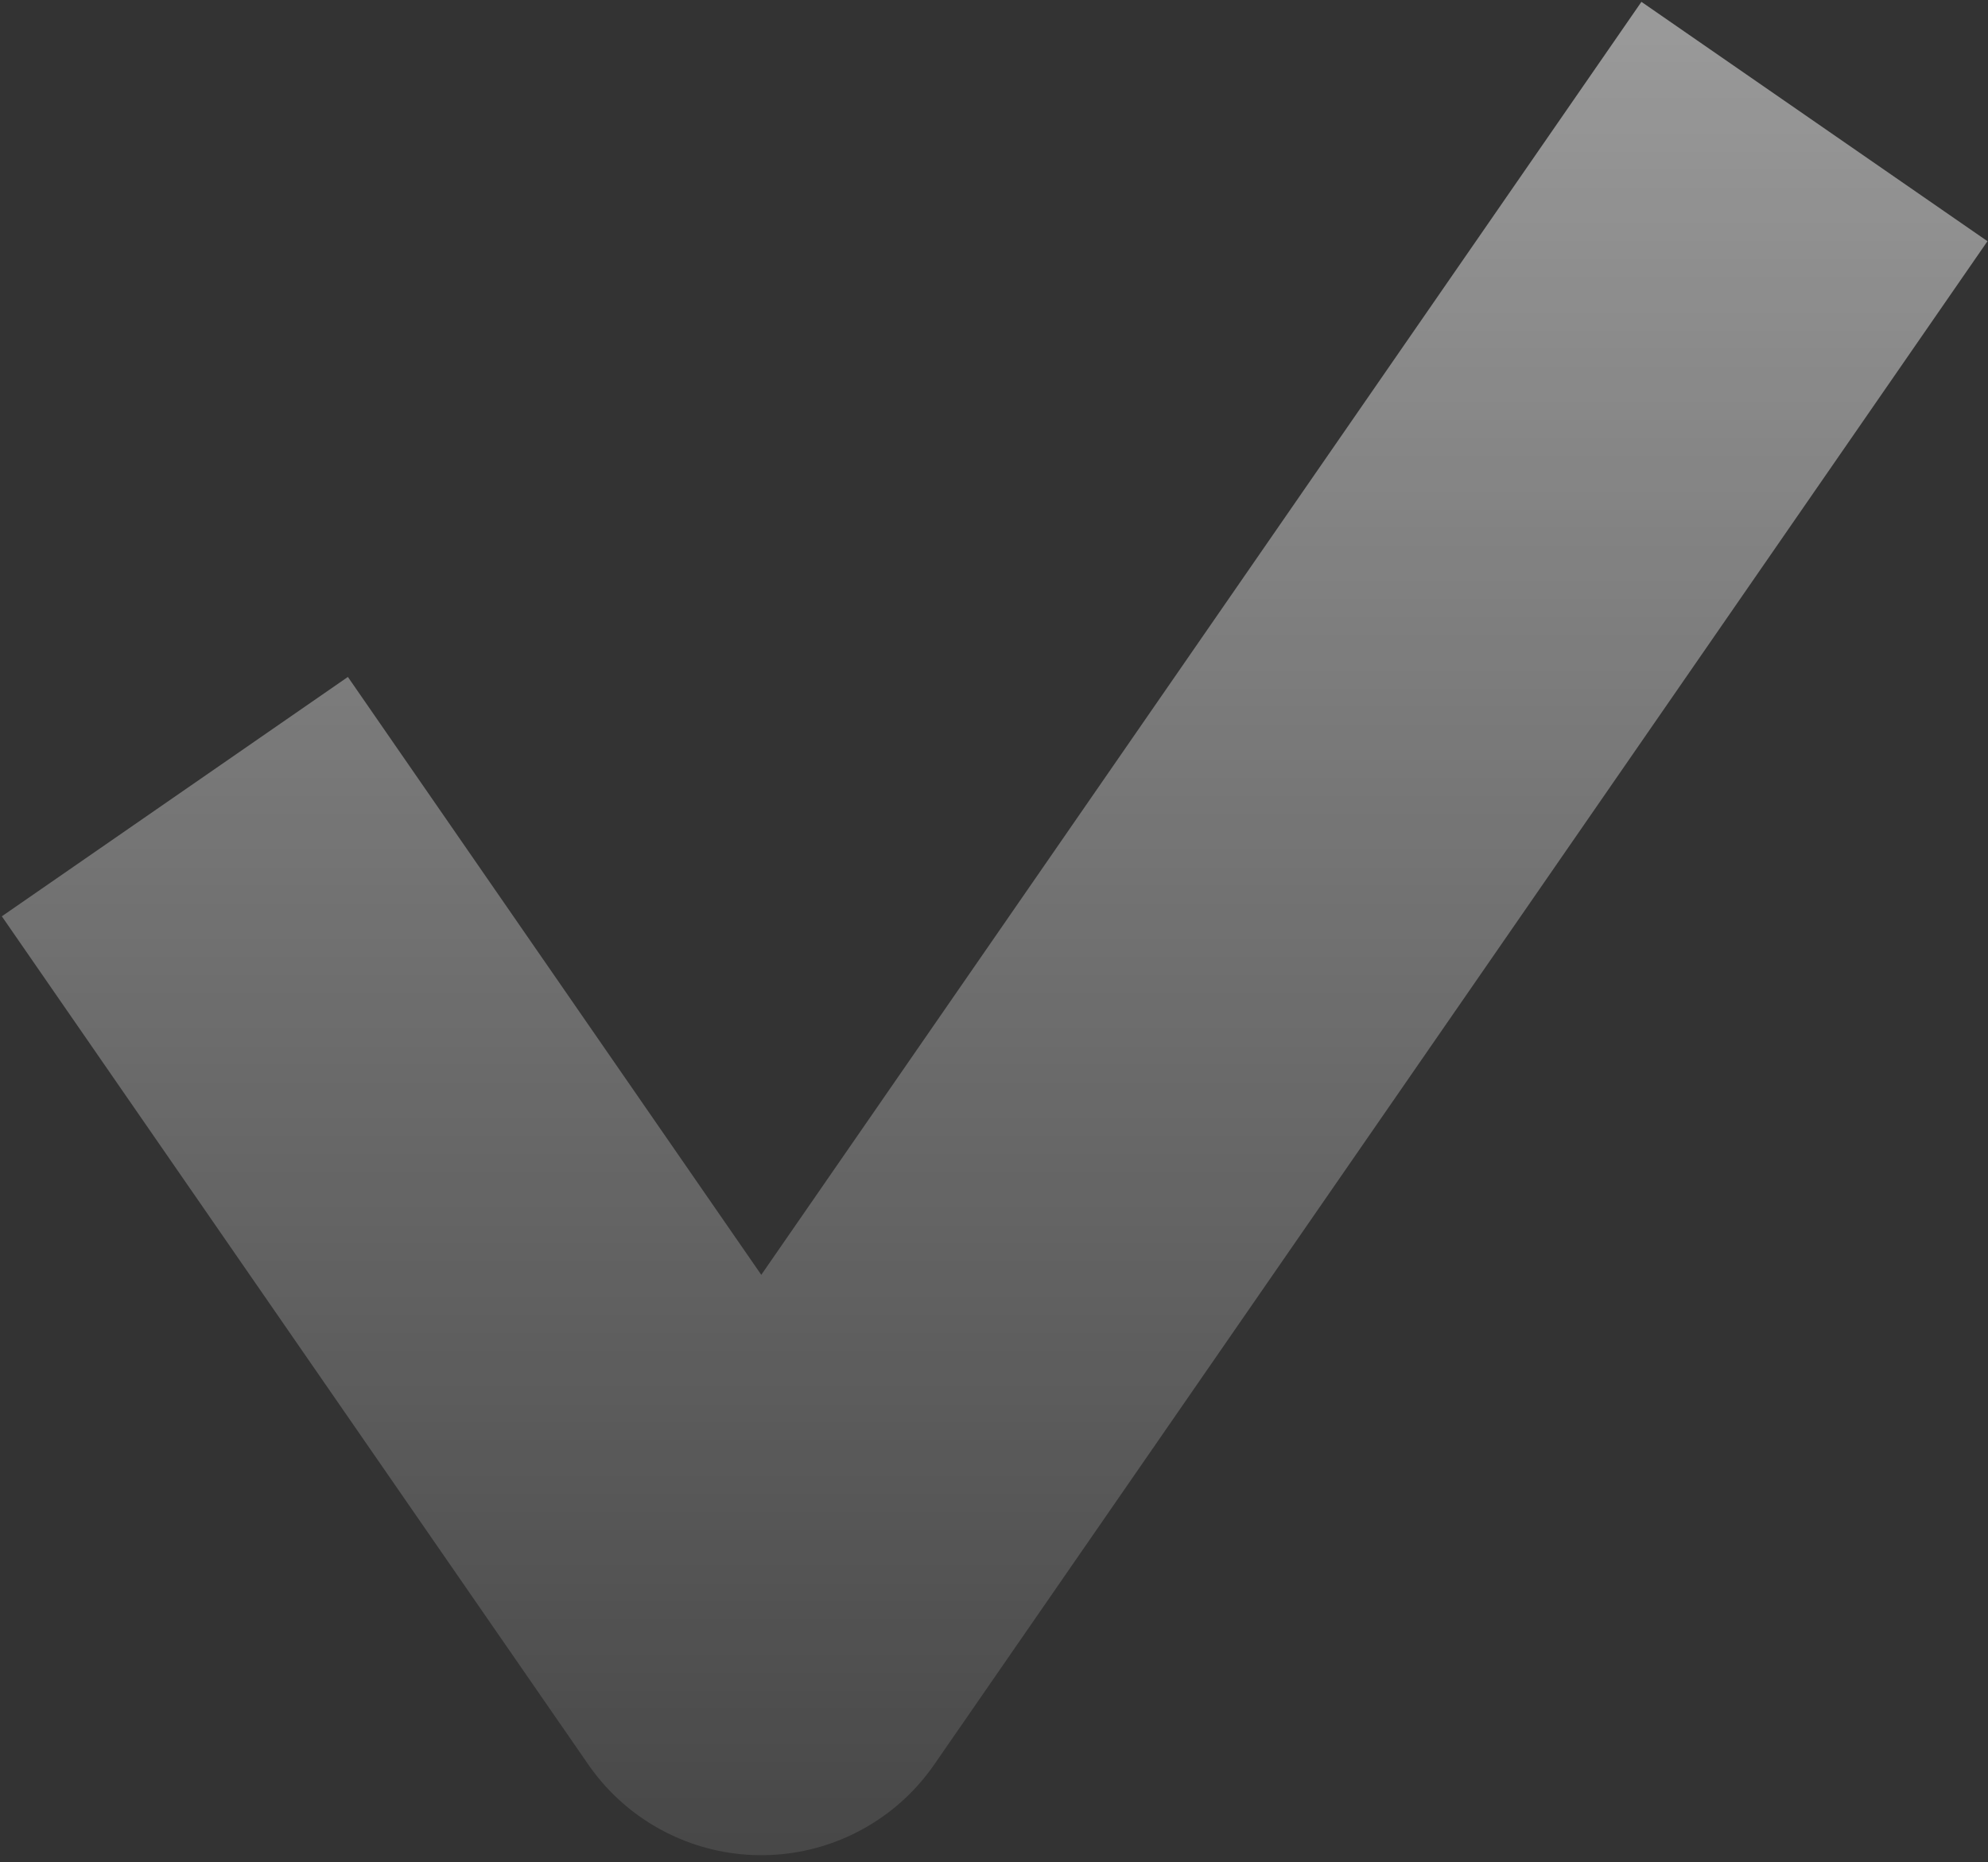
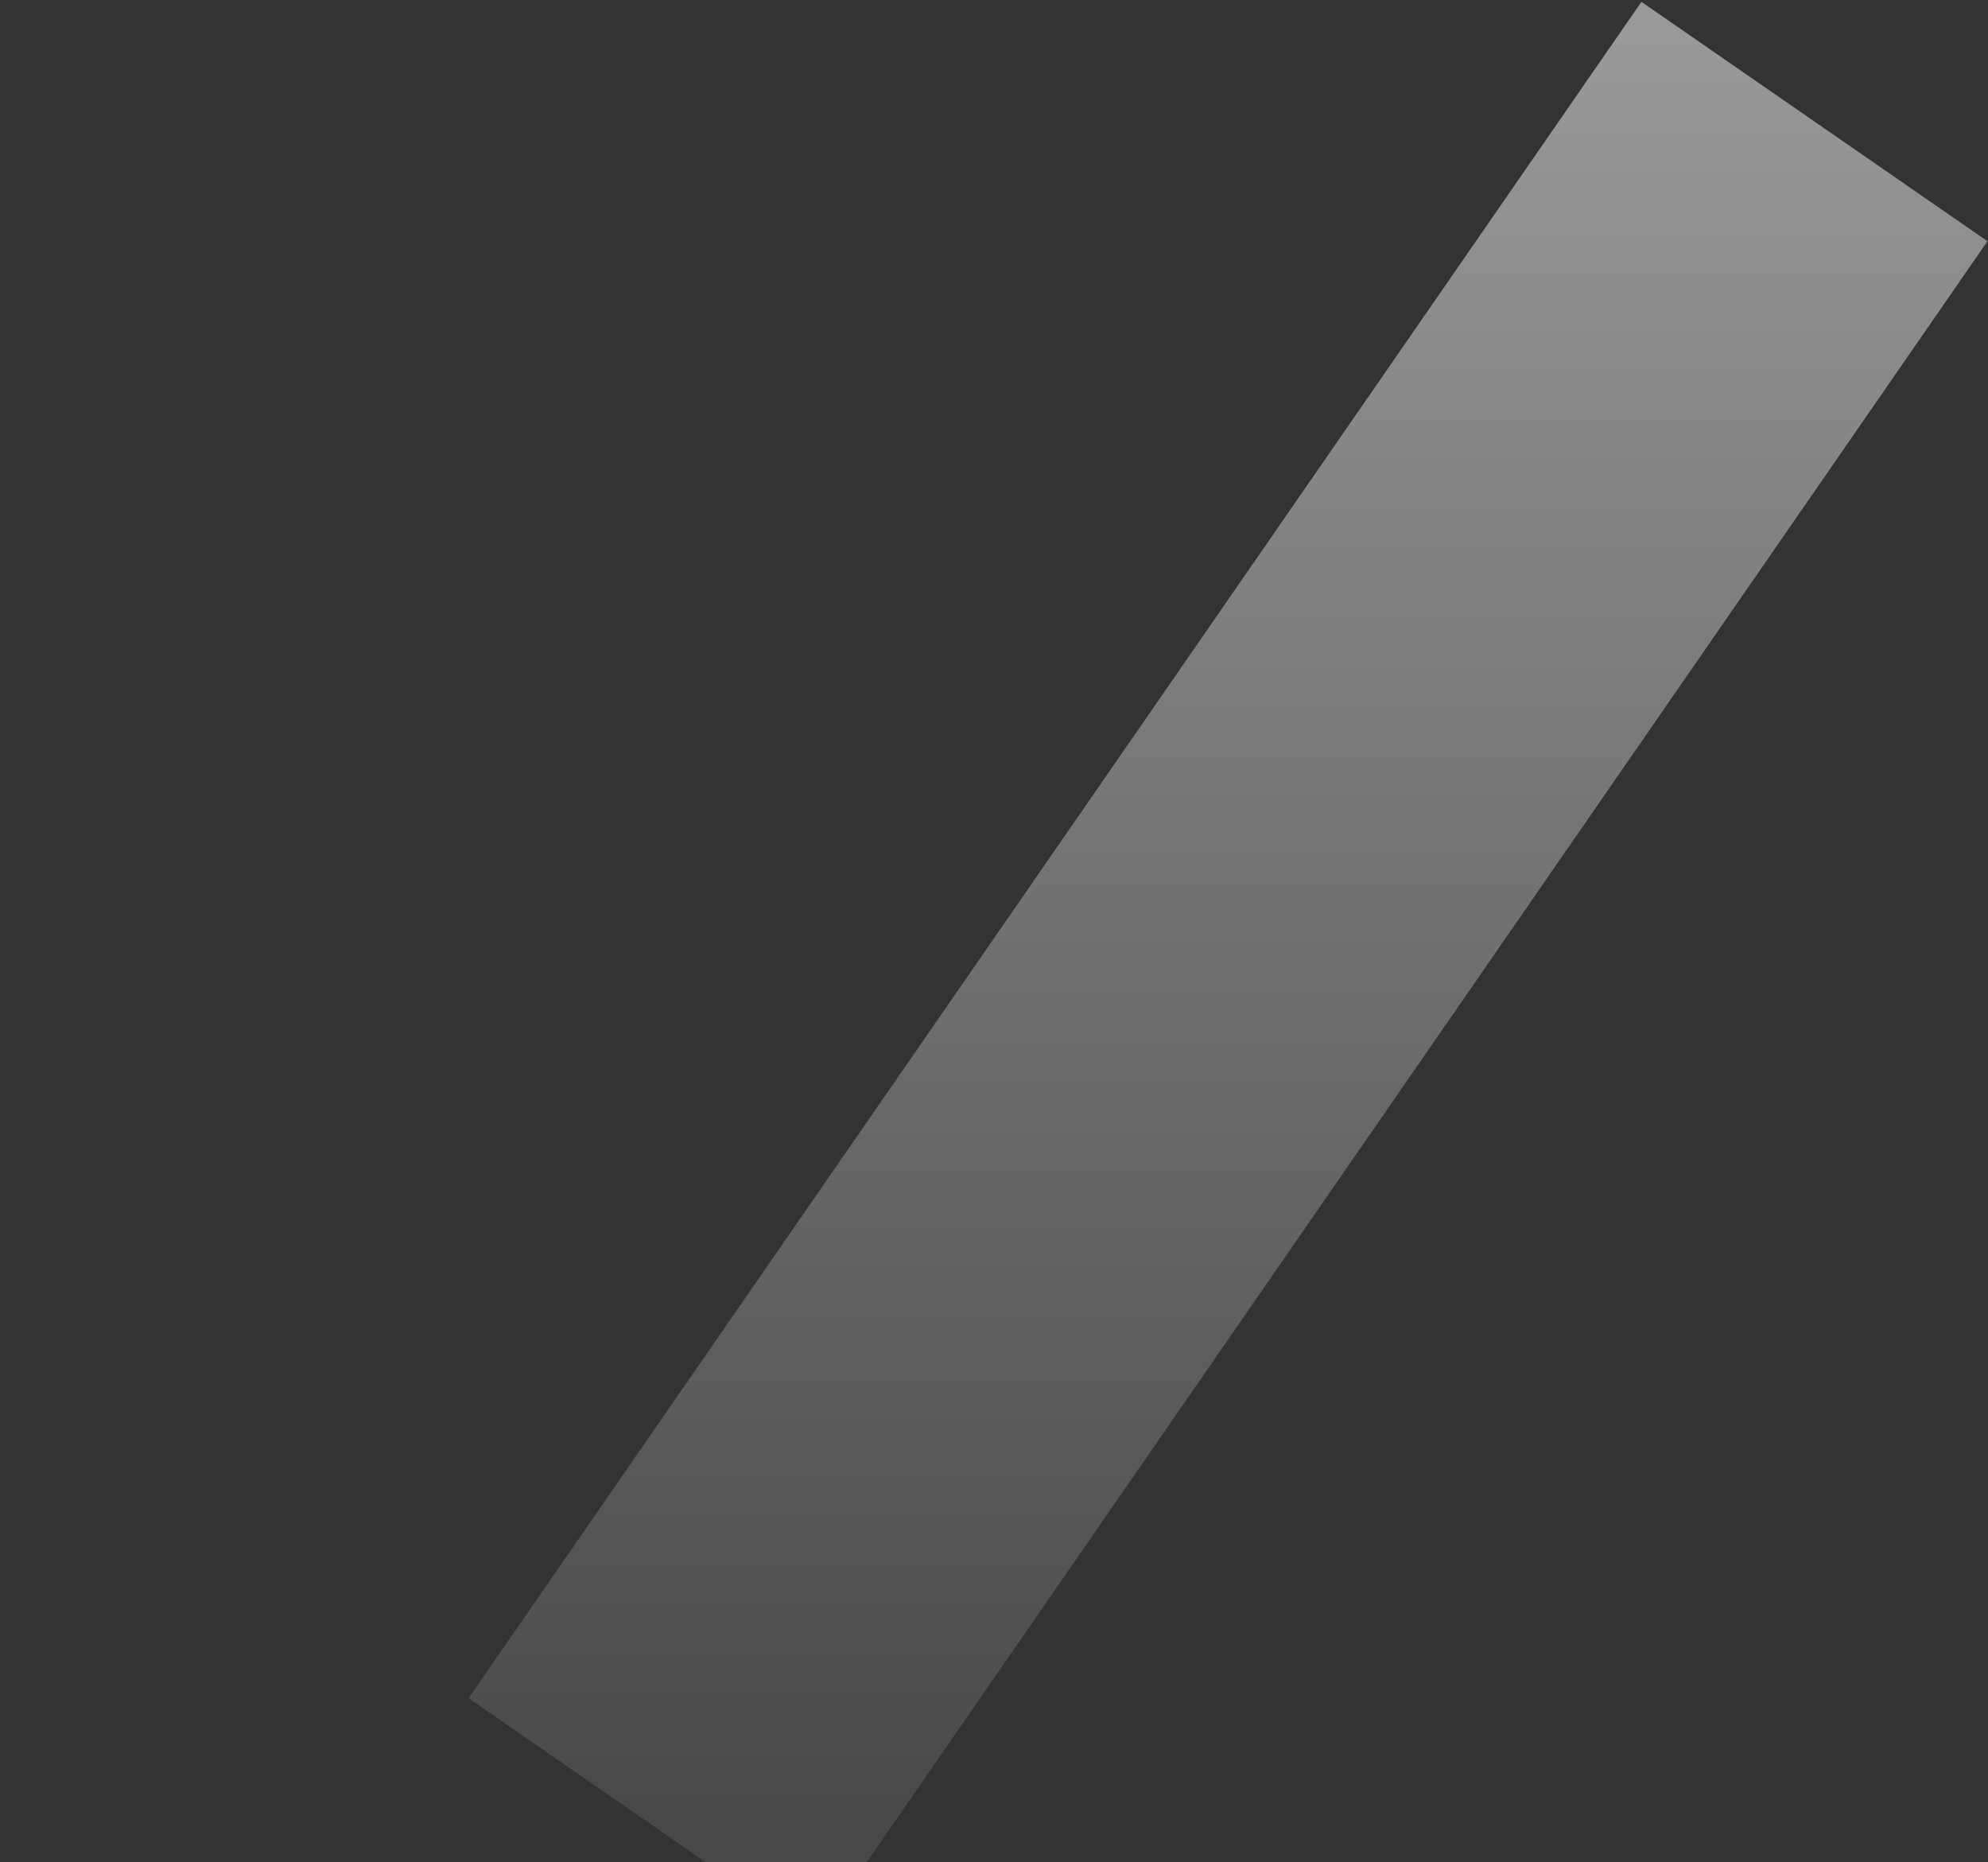
<svg xmlns="http://www.w3.org/2000/svg" width="189" height="177" viewBox="0 0 189 177" fill="none">
  <rect x="0" y="0" width="189" height="177" fill="#333333" stroke="none" />
-   <path d="M161.125 28L72.375 156.333L28 92.167" stroke="url(#paint0_linear_428_2015)" stroke-width="40" stroke-linecap="square" stroke-linejoin="round" />
+   <path d="M161.125 28L72.375 156.333" stroke="url(#paint0_linear_428_2015)" stroke-width="40" stroke-linecap="square" stroke-linejoin="round" />
  <defs>
    <linearGradient id="paint0_linear_428_2015" x1="95" y1="2.5" x2="95" y2="176" gradientUnits="userSpaceOnUse">
      <stop stop-color="white" stop-opacity="0.5" />
      <stop offset="1" stop-color="white" stop-opacity="0.1" />
    </linearGradient>
  </defs>
</svg>